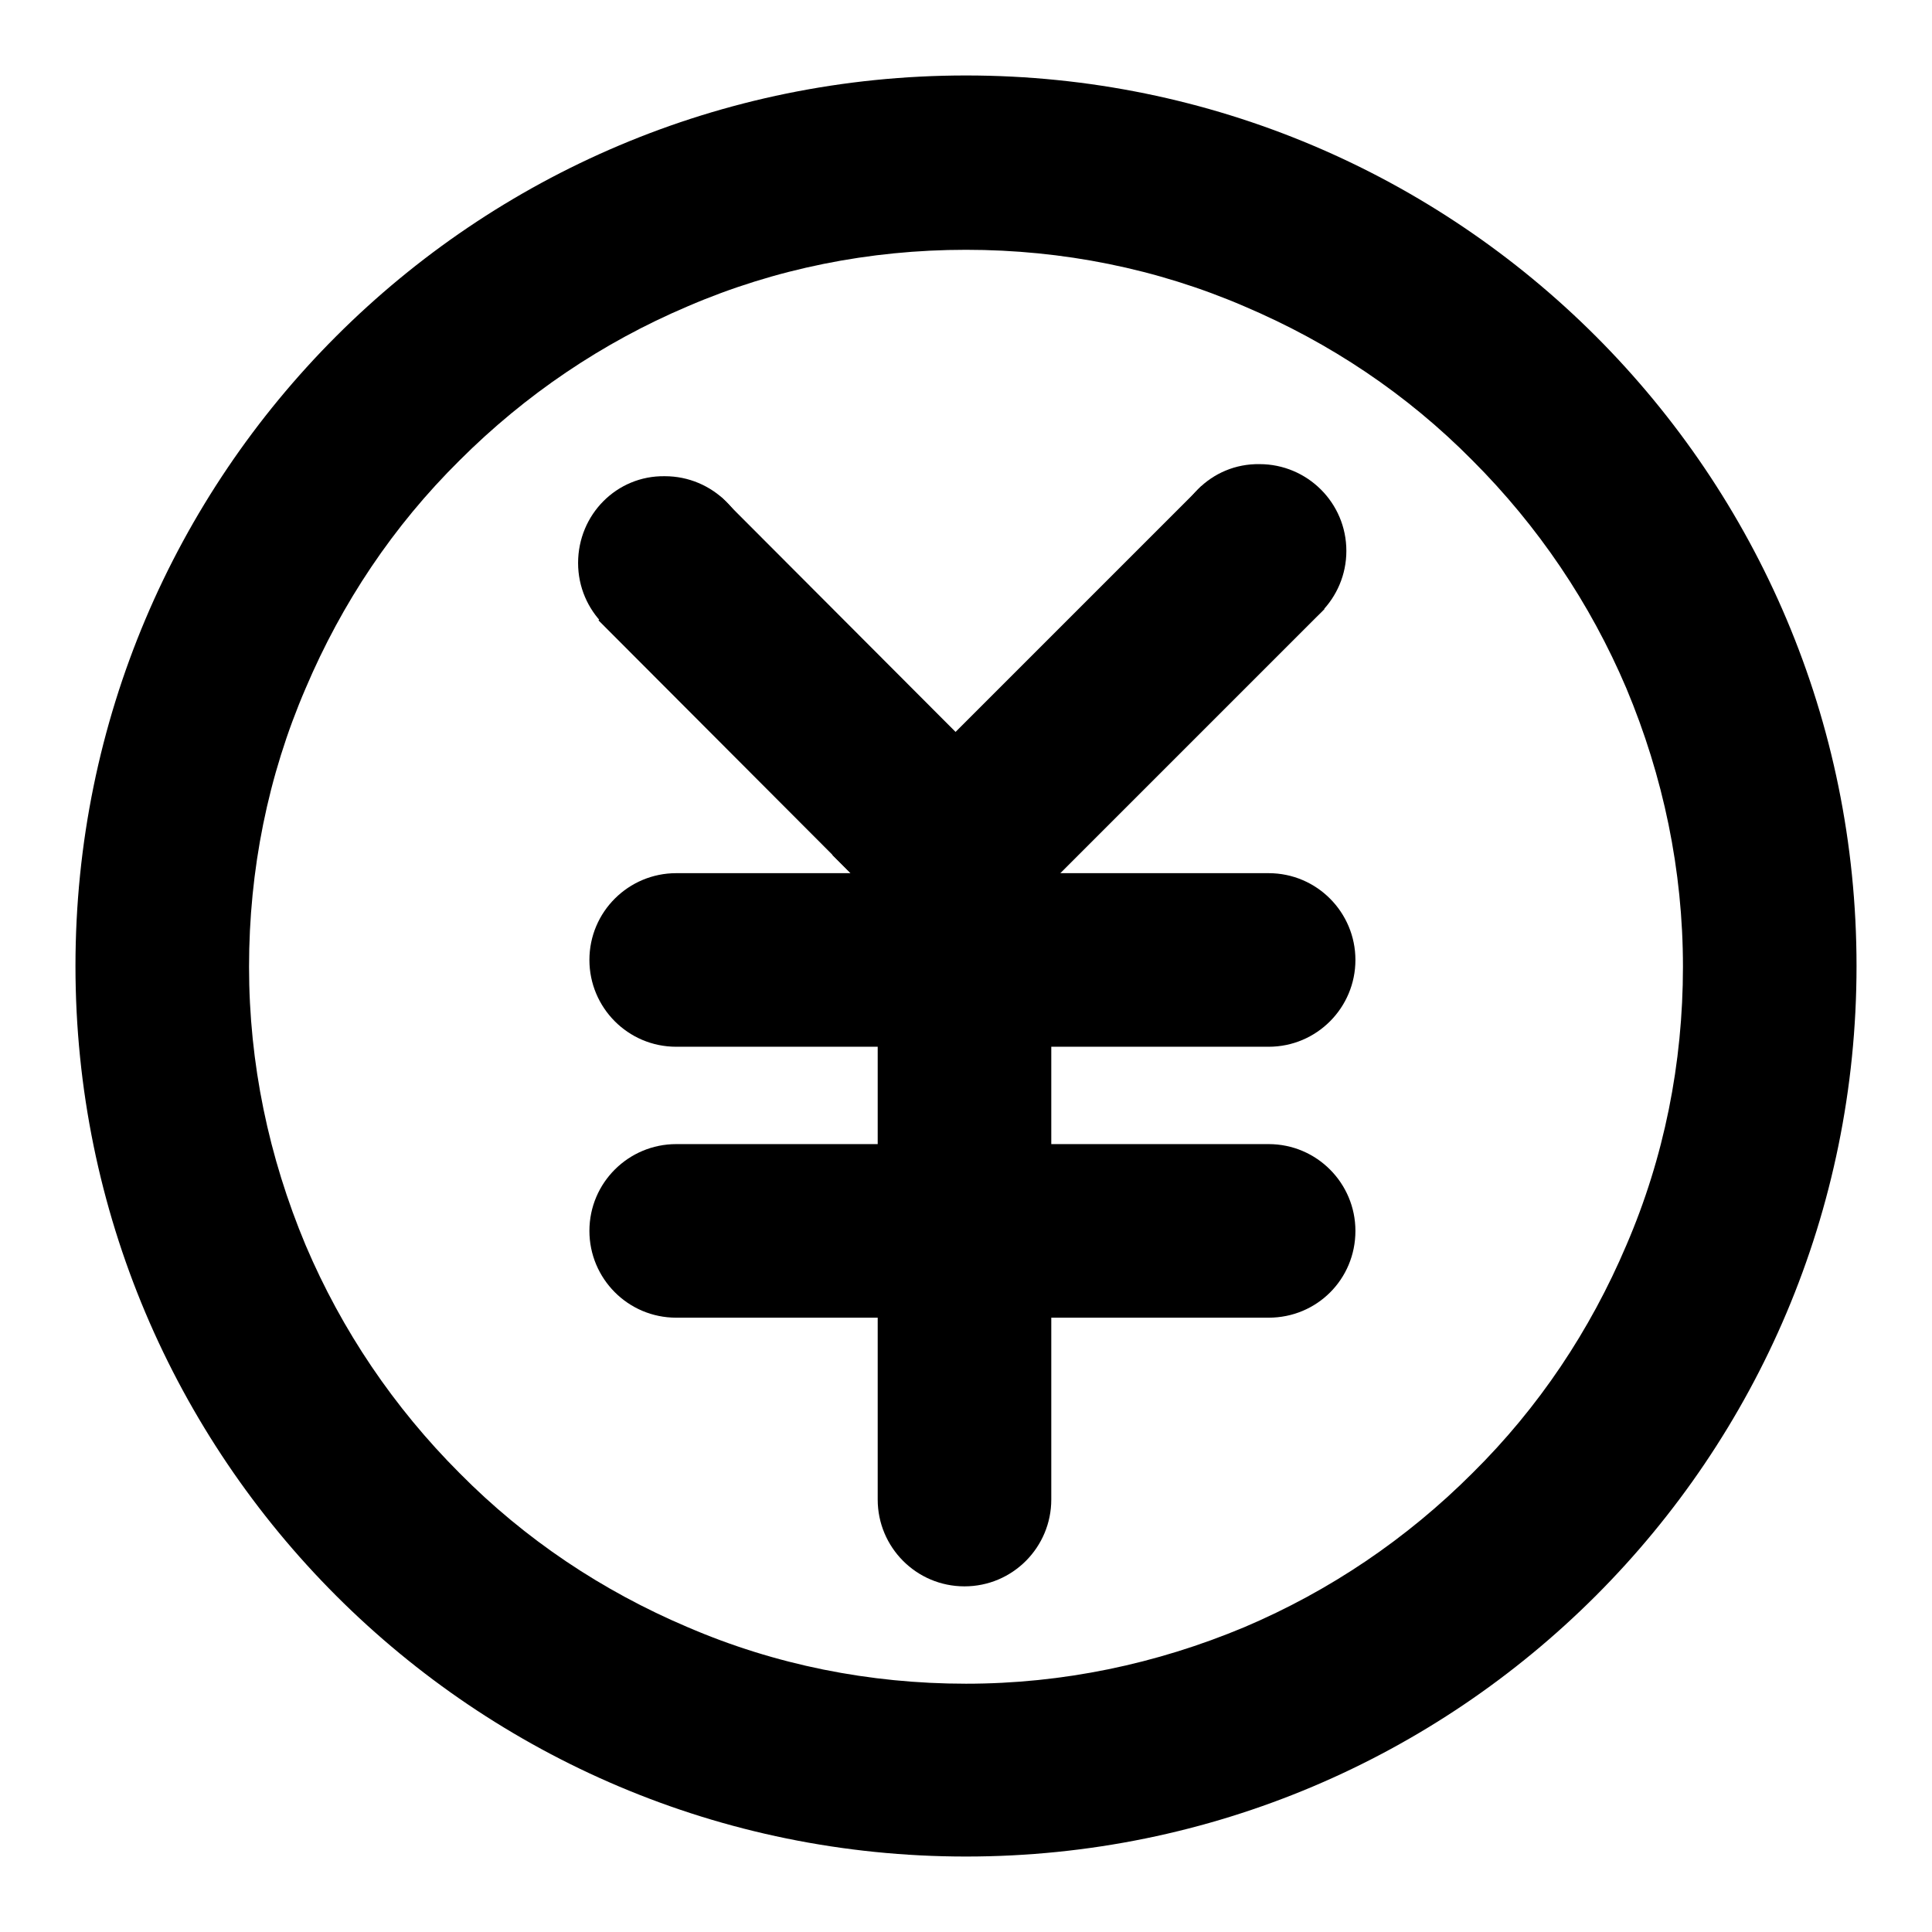
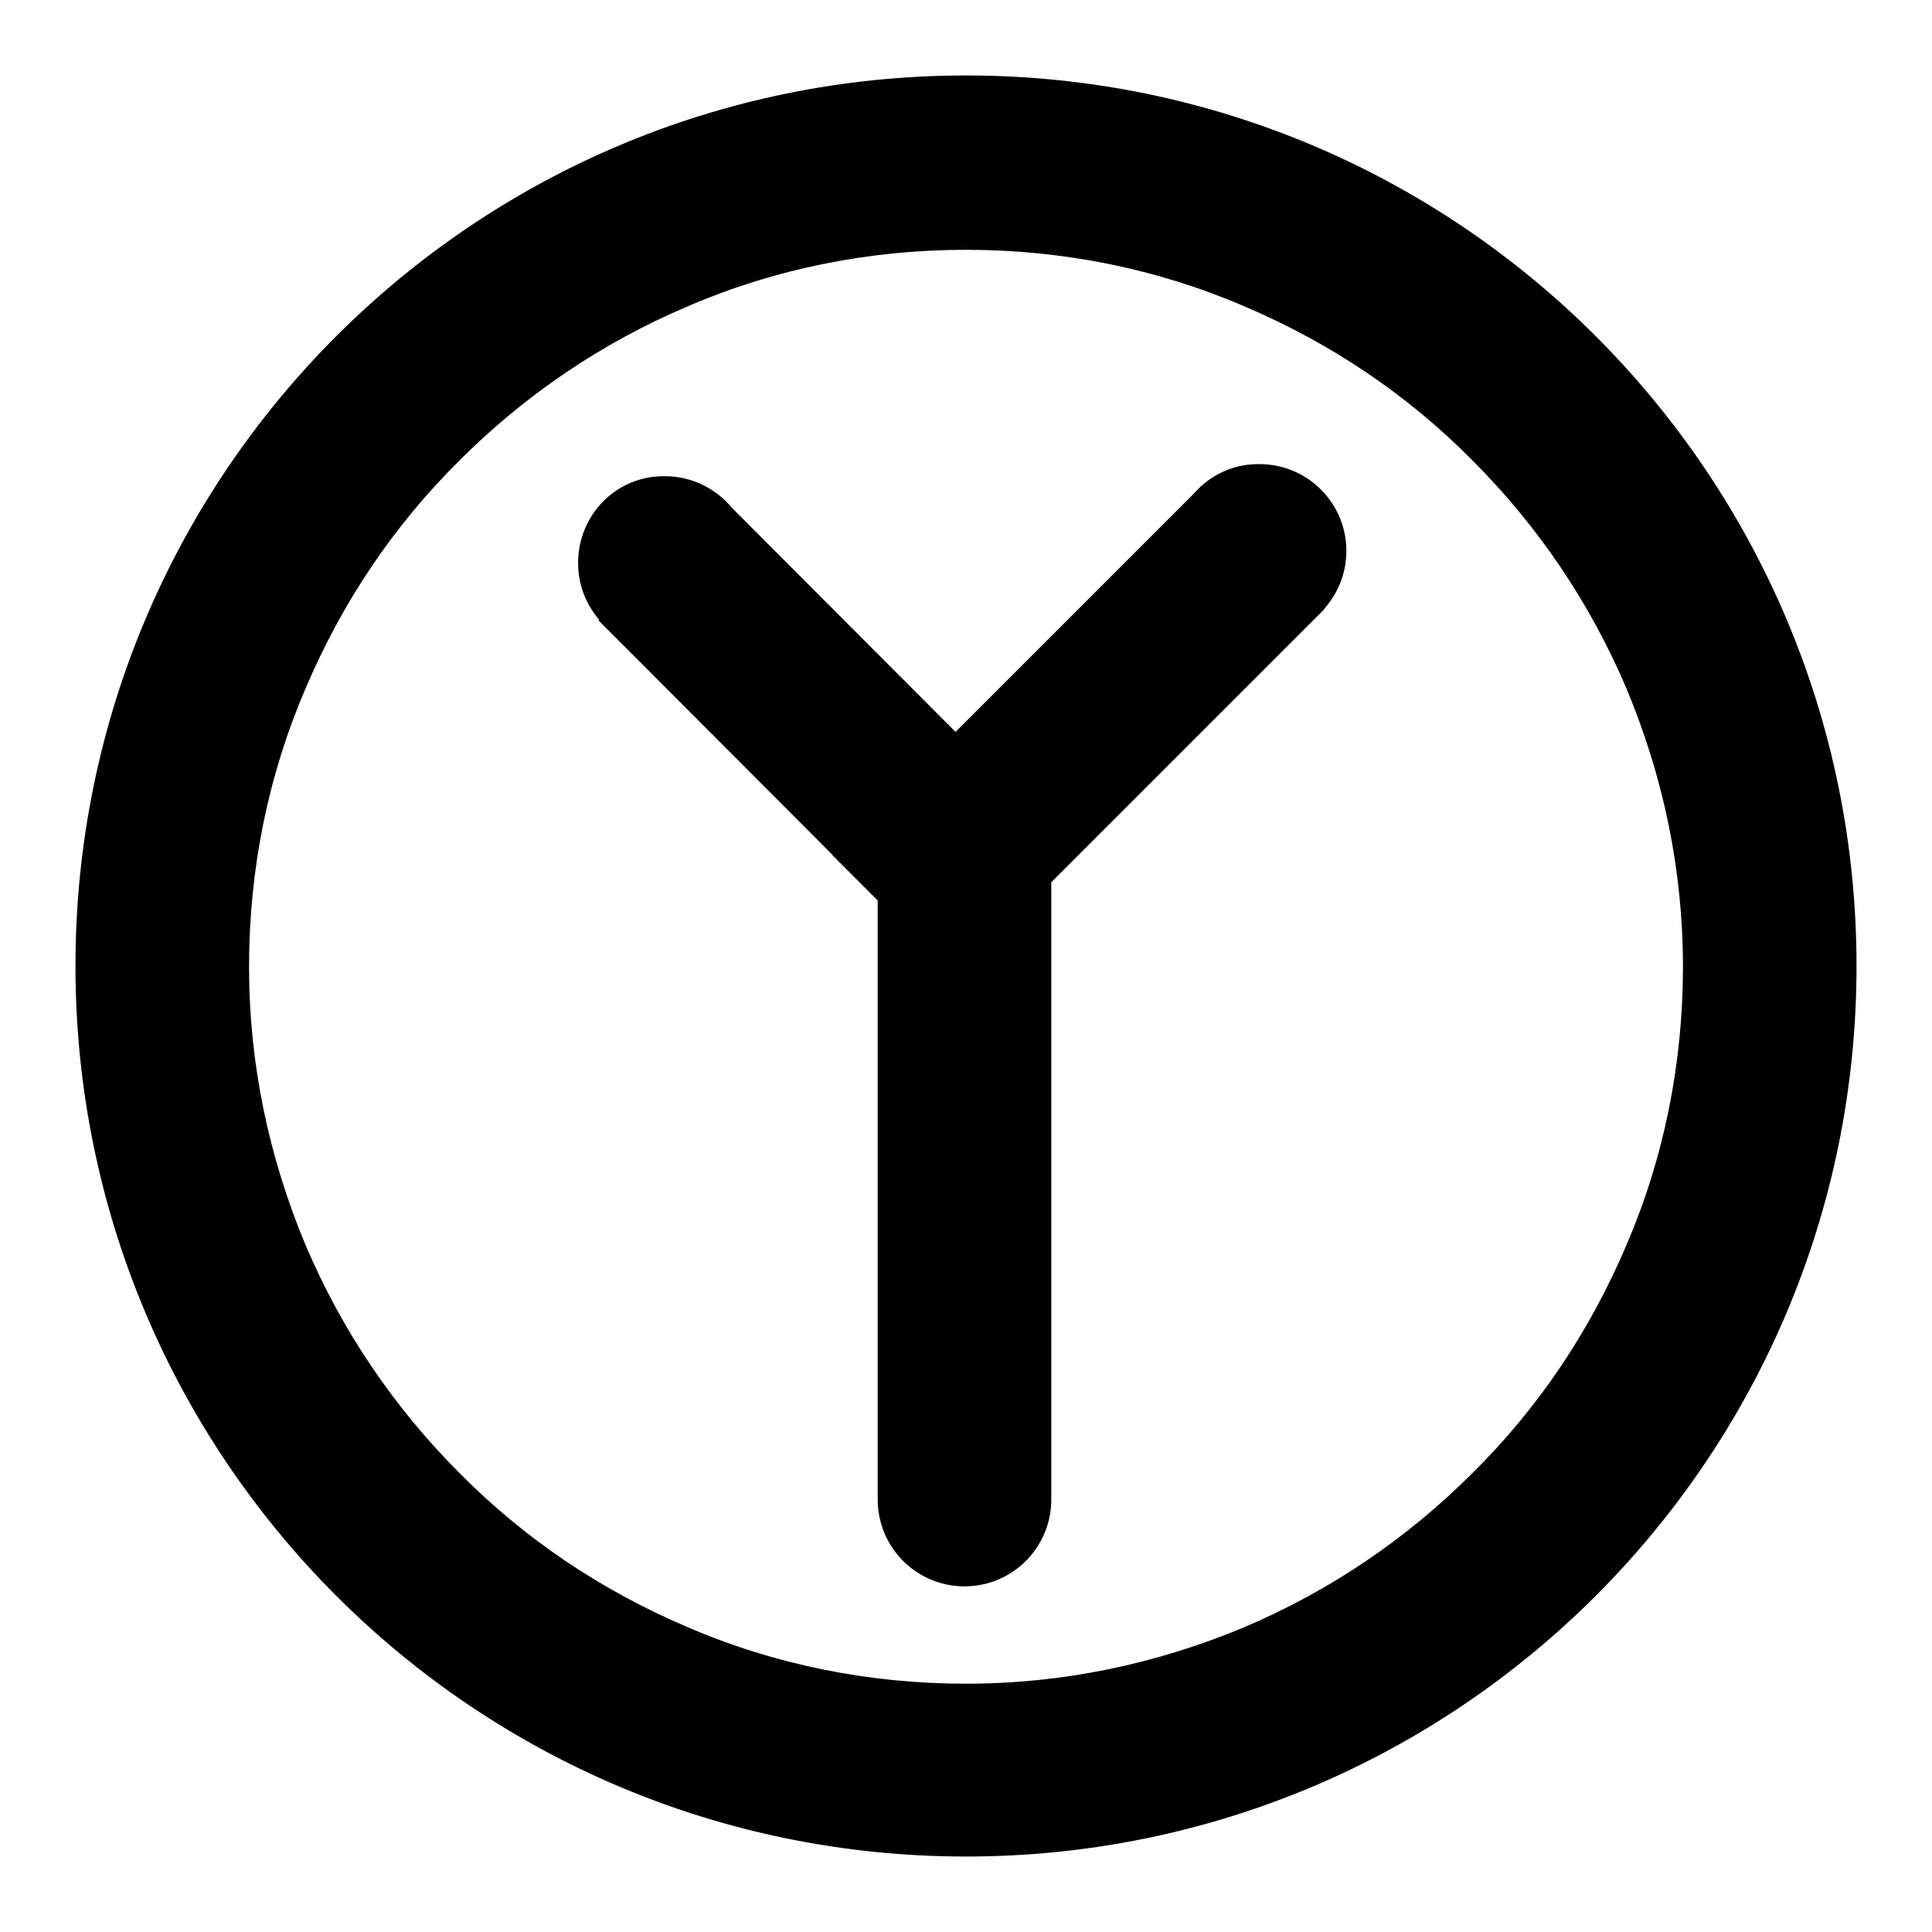
<svg xmlns="http://www.w3.org/2000/svg" version="1.1" x="0px" y="0px" viewBox="0 0 256 256" enable-background="new 0 0 256 256" xml:space="preserve">
  <g>
    <path fill="#000000" d="M128,33.1c12.8,0,25.3,2.5,36.9,7.5c11.3,4.8,21.5,11.6,30.2,20.4c8.7,8.7,15.6,18.9,20.4,30.2 c4.9,11.7,7.5,24.1,7.5,36.9c0,12.8-2.5,25.3-7.5,36.9c-4.8,11.3-11.6,21.5-20.4,30.2c-8.7,8.7-18.9,15.6-30.2,20.4 c-11.7,4.9-24.1,7.5-36.9,7.5s-25.3-2.5-36.9-7.5c-11.3-4.8-21.5-11.6-30.2-20.4c-8.7-8.7-15.6-18.9-20.4-30.2 c-4.9-11.7-7.5-24.1-7.5-36.9c0-12.8,2.5-25.3,7.5-36.9c4.8-11.3,11.6-21.5,20.4-30.2c8.7-8.7,18.9-15.6,30.2-20.4 C102.7,35.6,115.2,33.1,128,33.1 M128,10C62.8,10,10,62.8,10,128c0,65.2,52.8,118,118,118c65.2,0,118-52.8,118-118 C246,62.8,193.2,10,128,10L128,10z" />
-     <path fill="#000000" d="M168.1,138.7H89.6c-6.4,0-11.5-5.2-11.5-11.5c0-6.4,5.2-11.5,11.5-11.5h78.5c6.4,0,11.5,5.2,11.5,11.5 C179.6,133.5,174.5,138.7,168.1,138.7z M168.1,174.6H89.6c-6.4,0-11.5-5.2-11.5-11.5c0-6.4,5.2-11.5,11.5-11.5h78.5 c6.4,0,11.5,5.2,11.5,11.5C179.6,169.5,174.5,174.6,168.1,174.6z" />
    <path fill="#000000" d="M127.8,210.2c-6.4,0-11.5-5.2-11.5-11.5v-88.2c0-6.4,5.2-11.5,11.5-11.5c6.4,0,11.5,5.2,11.5,11.5v88.2 C139.3,205,134.2,210.2,127.8,210.2L127.8,210.2z" />
    <path fill="#000000" d="M142.8,113.2l-16.3,16.3L79.3,82.2l16.3-16.3L142.8,113.2z" />
    <path fill="#000000" d="M126.6,129.6l-16.3-16.3l48.9-48.9l16.3,16.3L126.6,129.6z" />
    <path fill="#000000" d="M155.4,73c0,6.4,5.2,11.5,11.5,11.5c6.4,0,11.5-5.2,11.5-11.5c0-6.4-5.2-11.5-11.5-11.5 C160.5,61.4,155.4,66.6,155.4,73L155.4,73z" />
    <path fill="#000000" d="M76.6,74.6c0,6.4,5.2,11.5,11.5,11.5c6.4,0,11.5-5.2,11.5-11.5c0,0,0,0,0,0c0-6.4-5.2-11.5-11.5-11.5 C81.7,63,76.6,68.2,76.6,74.6C76.6,74.6,76.6,74.6,76.6,74.6z" />
  </g>
</svg>